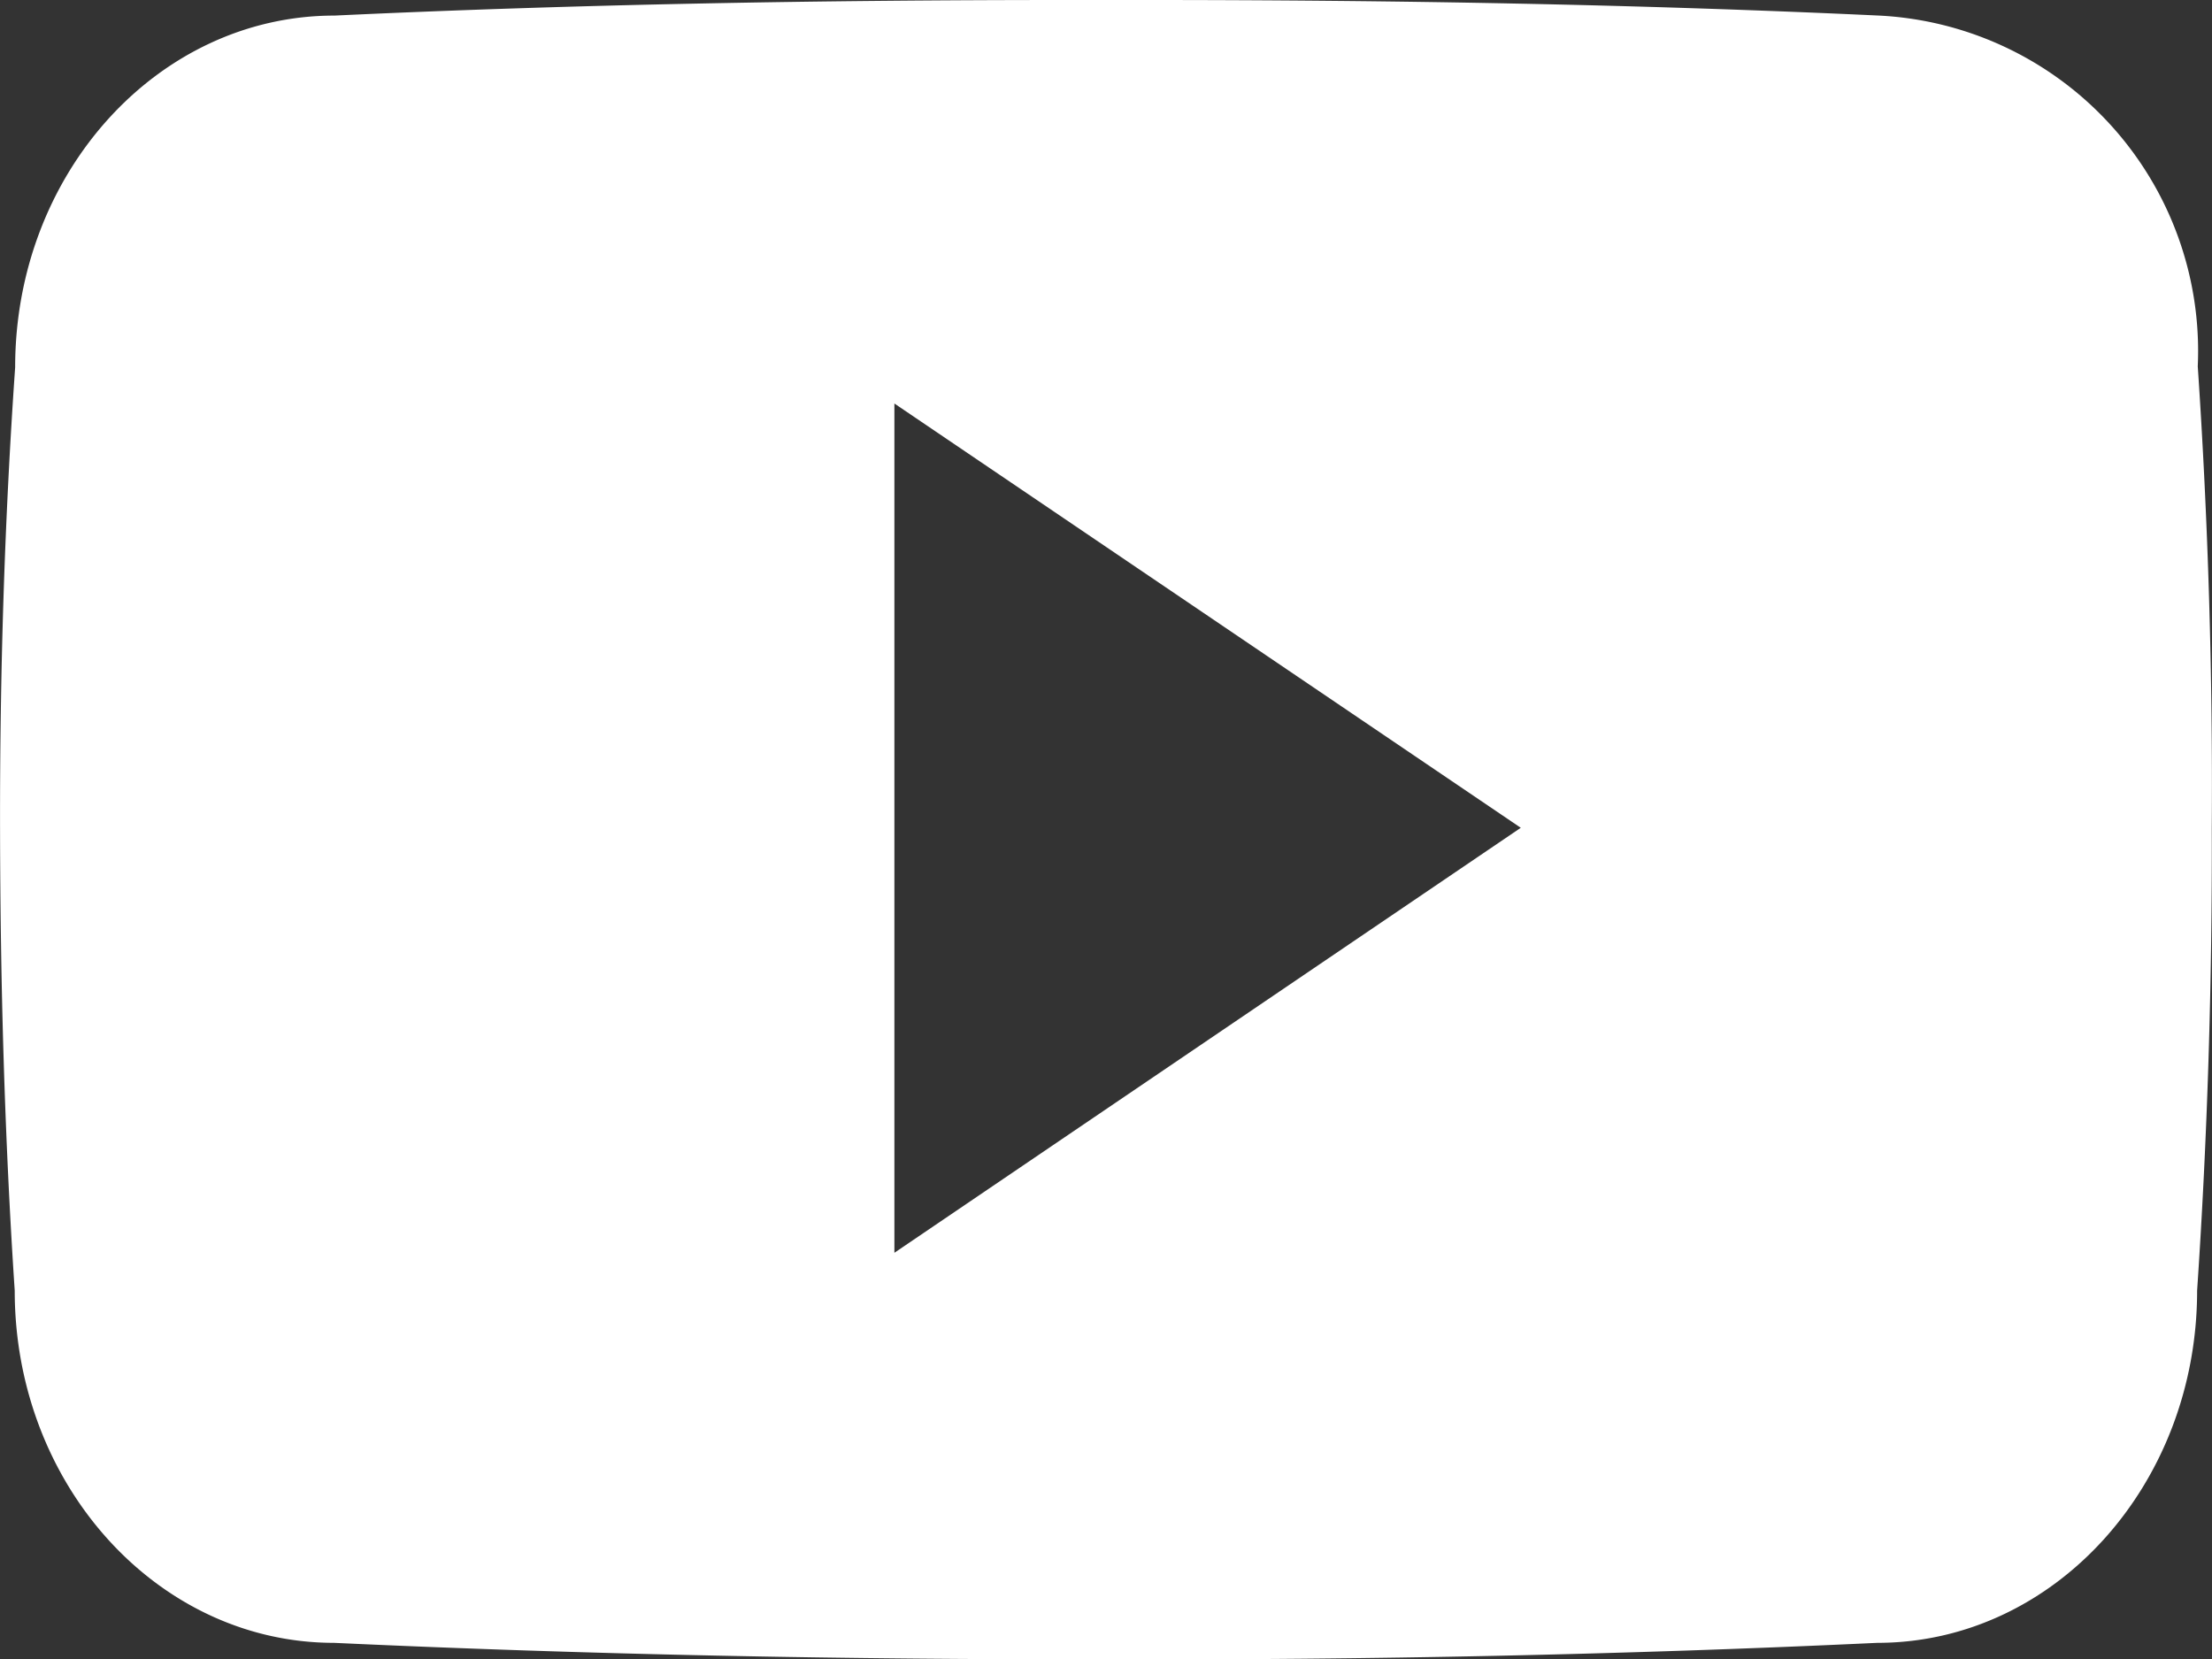
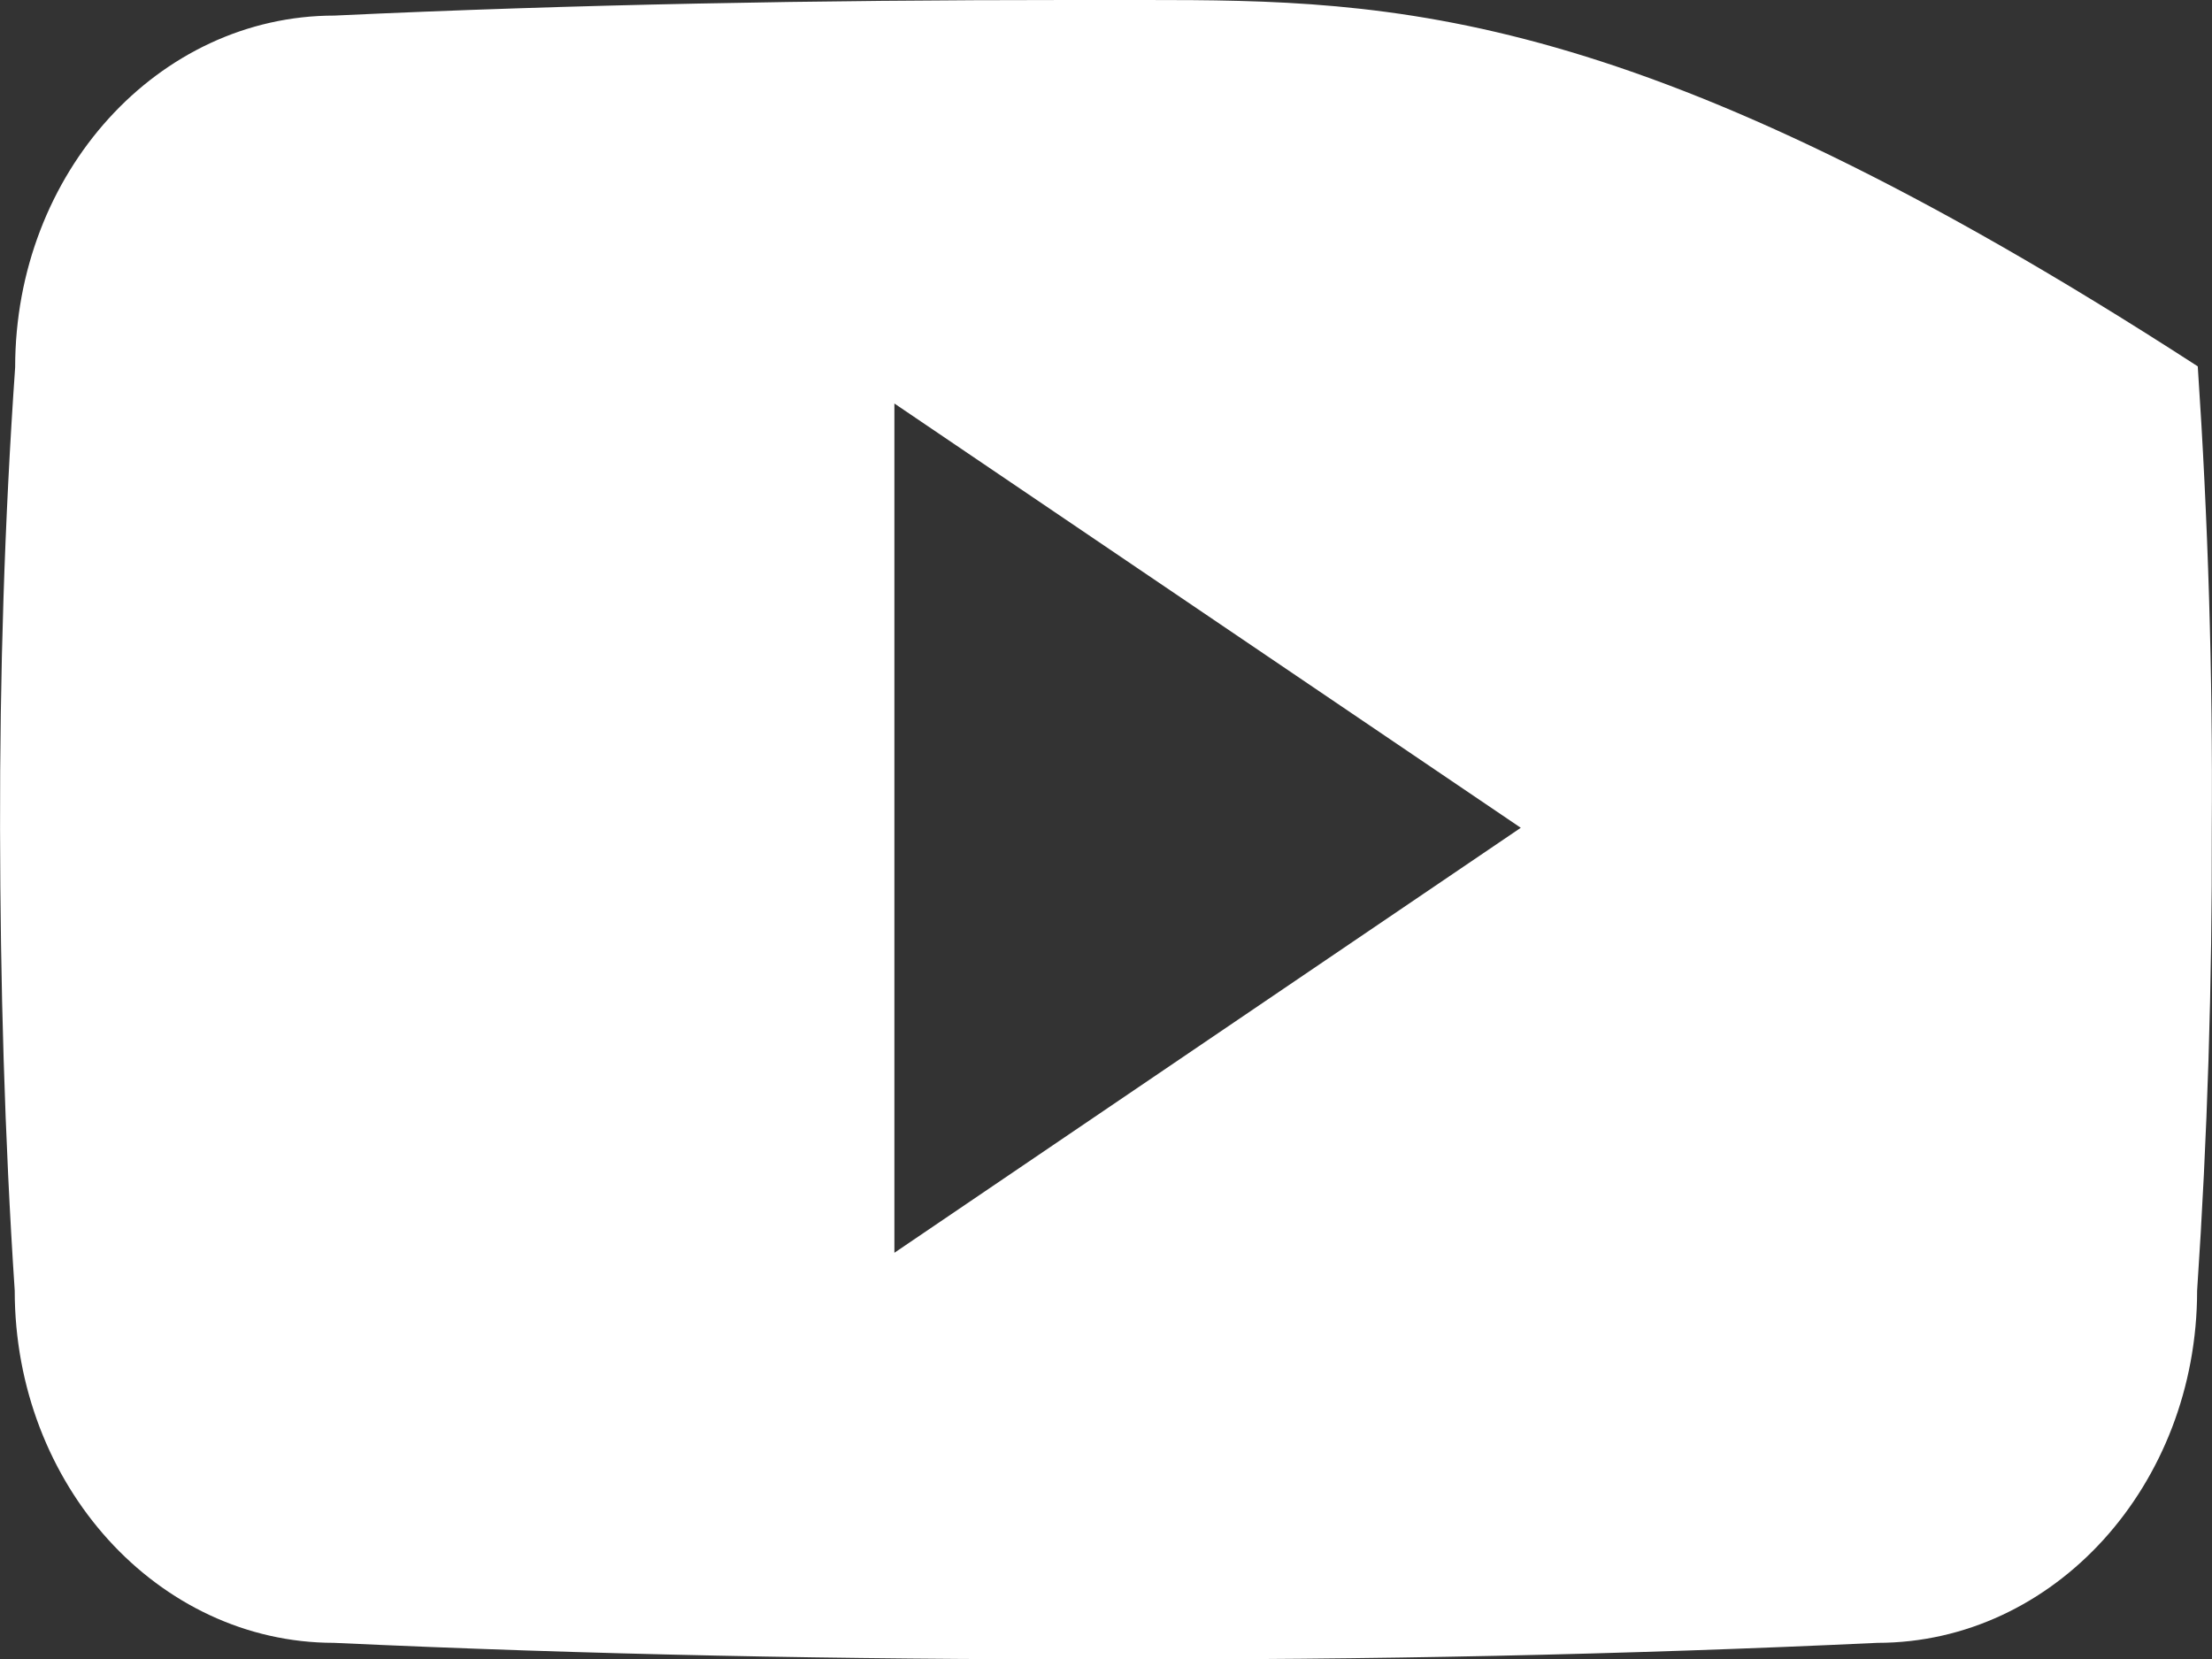
<svg xmlns="http://www.w3.org/2000/svg" id="logo-youtube" width="41.317" height="30.992" viewBox="0 0 41.317 30.992">
  <rect x="0" y="0" width="41.317" height="30.992" fill="#333333" stroke="none" />
-   <path id="logo-youtube-2" data-name="logo-youtube" d="M41.045,70.843a6.274,6.274,0,0,0-5.972-6.553C30.6,64.081,26.042,64,21.382,64H19.929c-4.649,0-9.217.081-13.688.291-3.293,0-5.964,2.938-5.964,6.57-.2,2.872-.287,5.745-.282,8.619s.083,5.749.274,8.628c0,3.632,2.671,6.578,5.964,6.578,4.7.218,9.515.315,14.414.307q7.361.024,14.414-.307c3.3,0,5.972-2.946,5.972-6.578.194-2.881.282-5.754.274-8.636Q41.336,75.161,41.045,70.843ZM16.7,87.4V71.537l11.7,7.925Z" transform="translate(0.006 -64)" fill="#fff" />
+   <path id="logo-youtube-2" data-name="logo-youtube" d="M41.045,70.843C30.6,64.081,26.042,64,21.382,64H19.929c-4.649,0-9.217.081-13.688.291-3.293,0-5.964,2.938-5.964,6.57-.2,2.872-.287,5.745-.282,8.619s.083,5.749.274,8.628c0,3.632,2.671,6.578,5.964,6.578,4.7.218,9.515.315,14.414.307q7.361.024,14.414-.307c3.3,0,5.972-2.946,5.972-6.578.194-2.881.282-5.754.274-8.636Q41.336,75.161,41.045,70.843ZM16.7,87.4V71.537l11.7,7.925Z" transform="translate(0.006 -64)" fill="#fff" />
</svg>